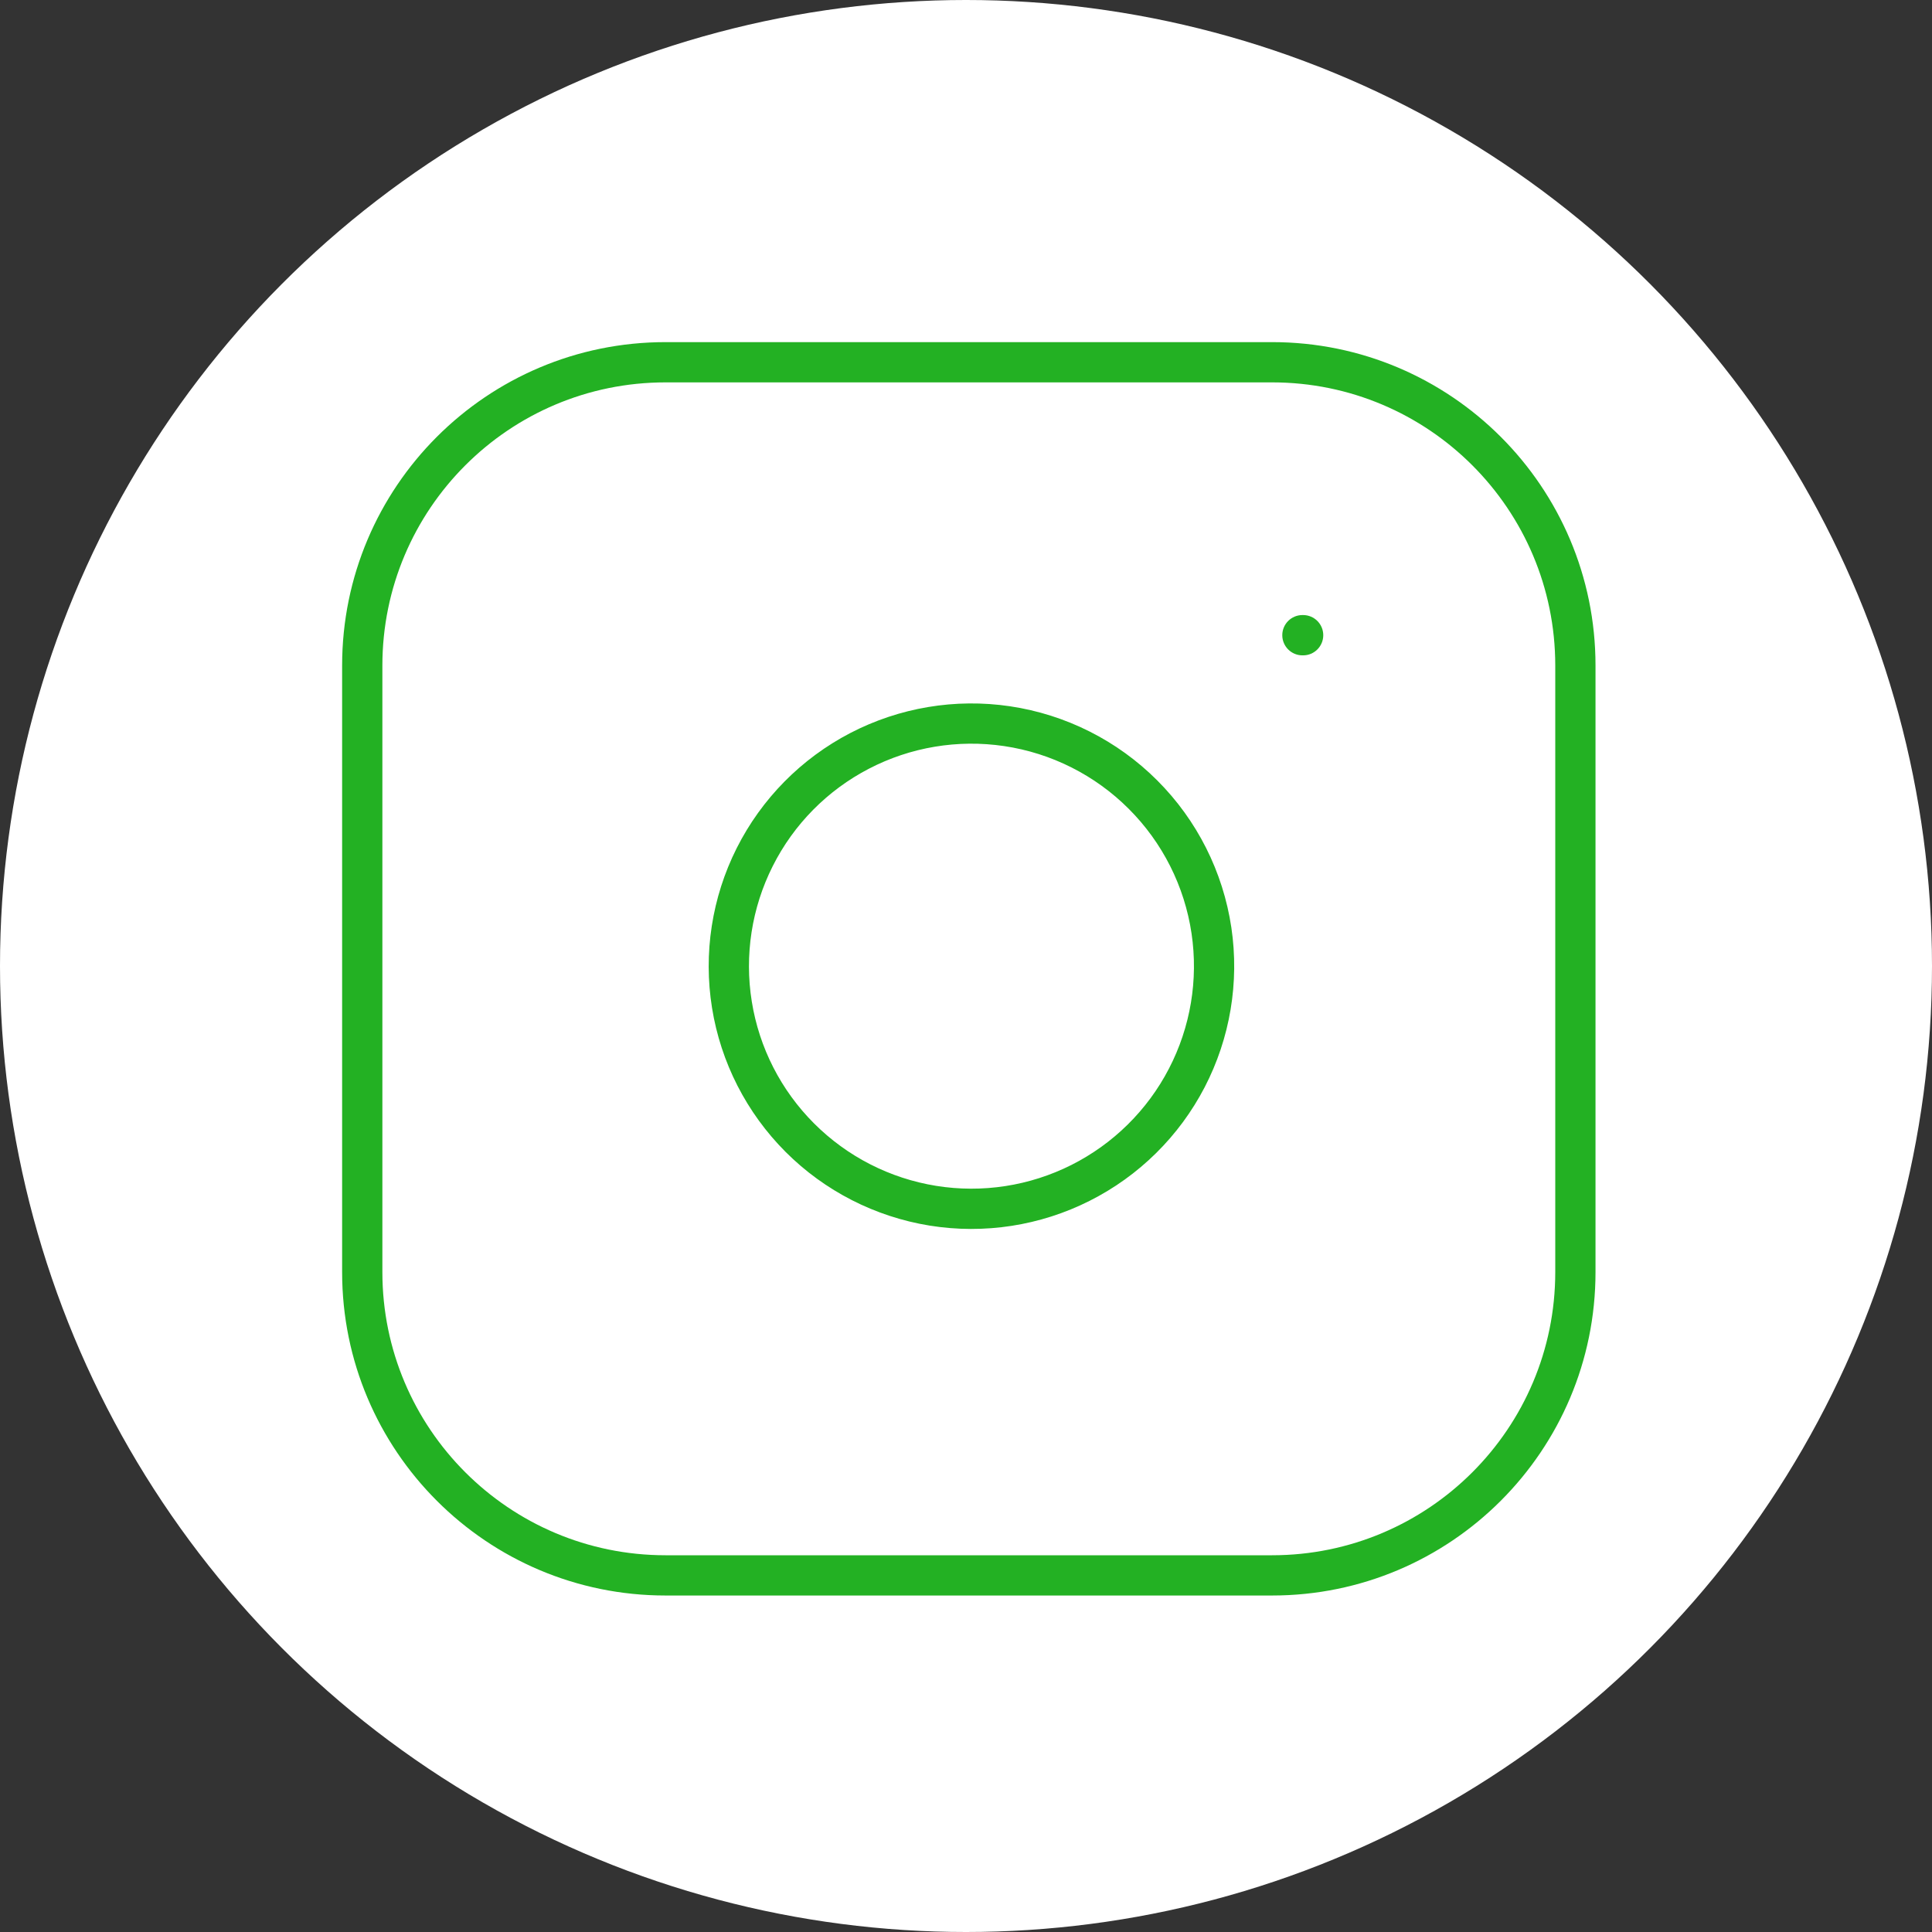
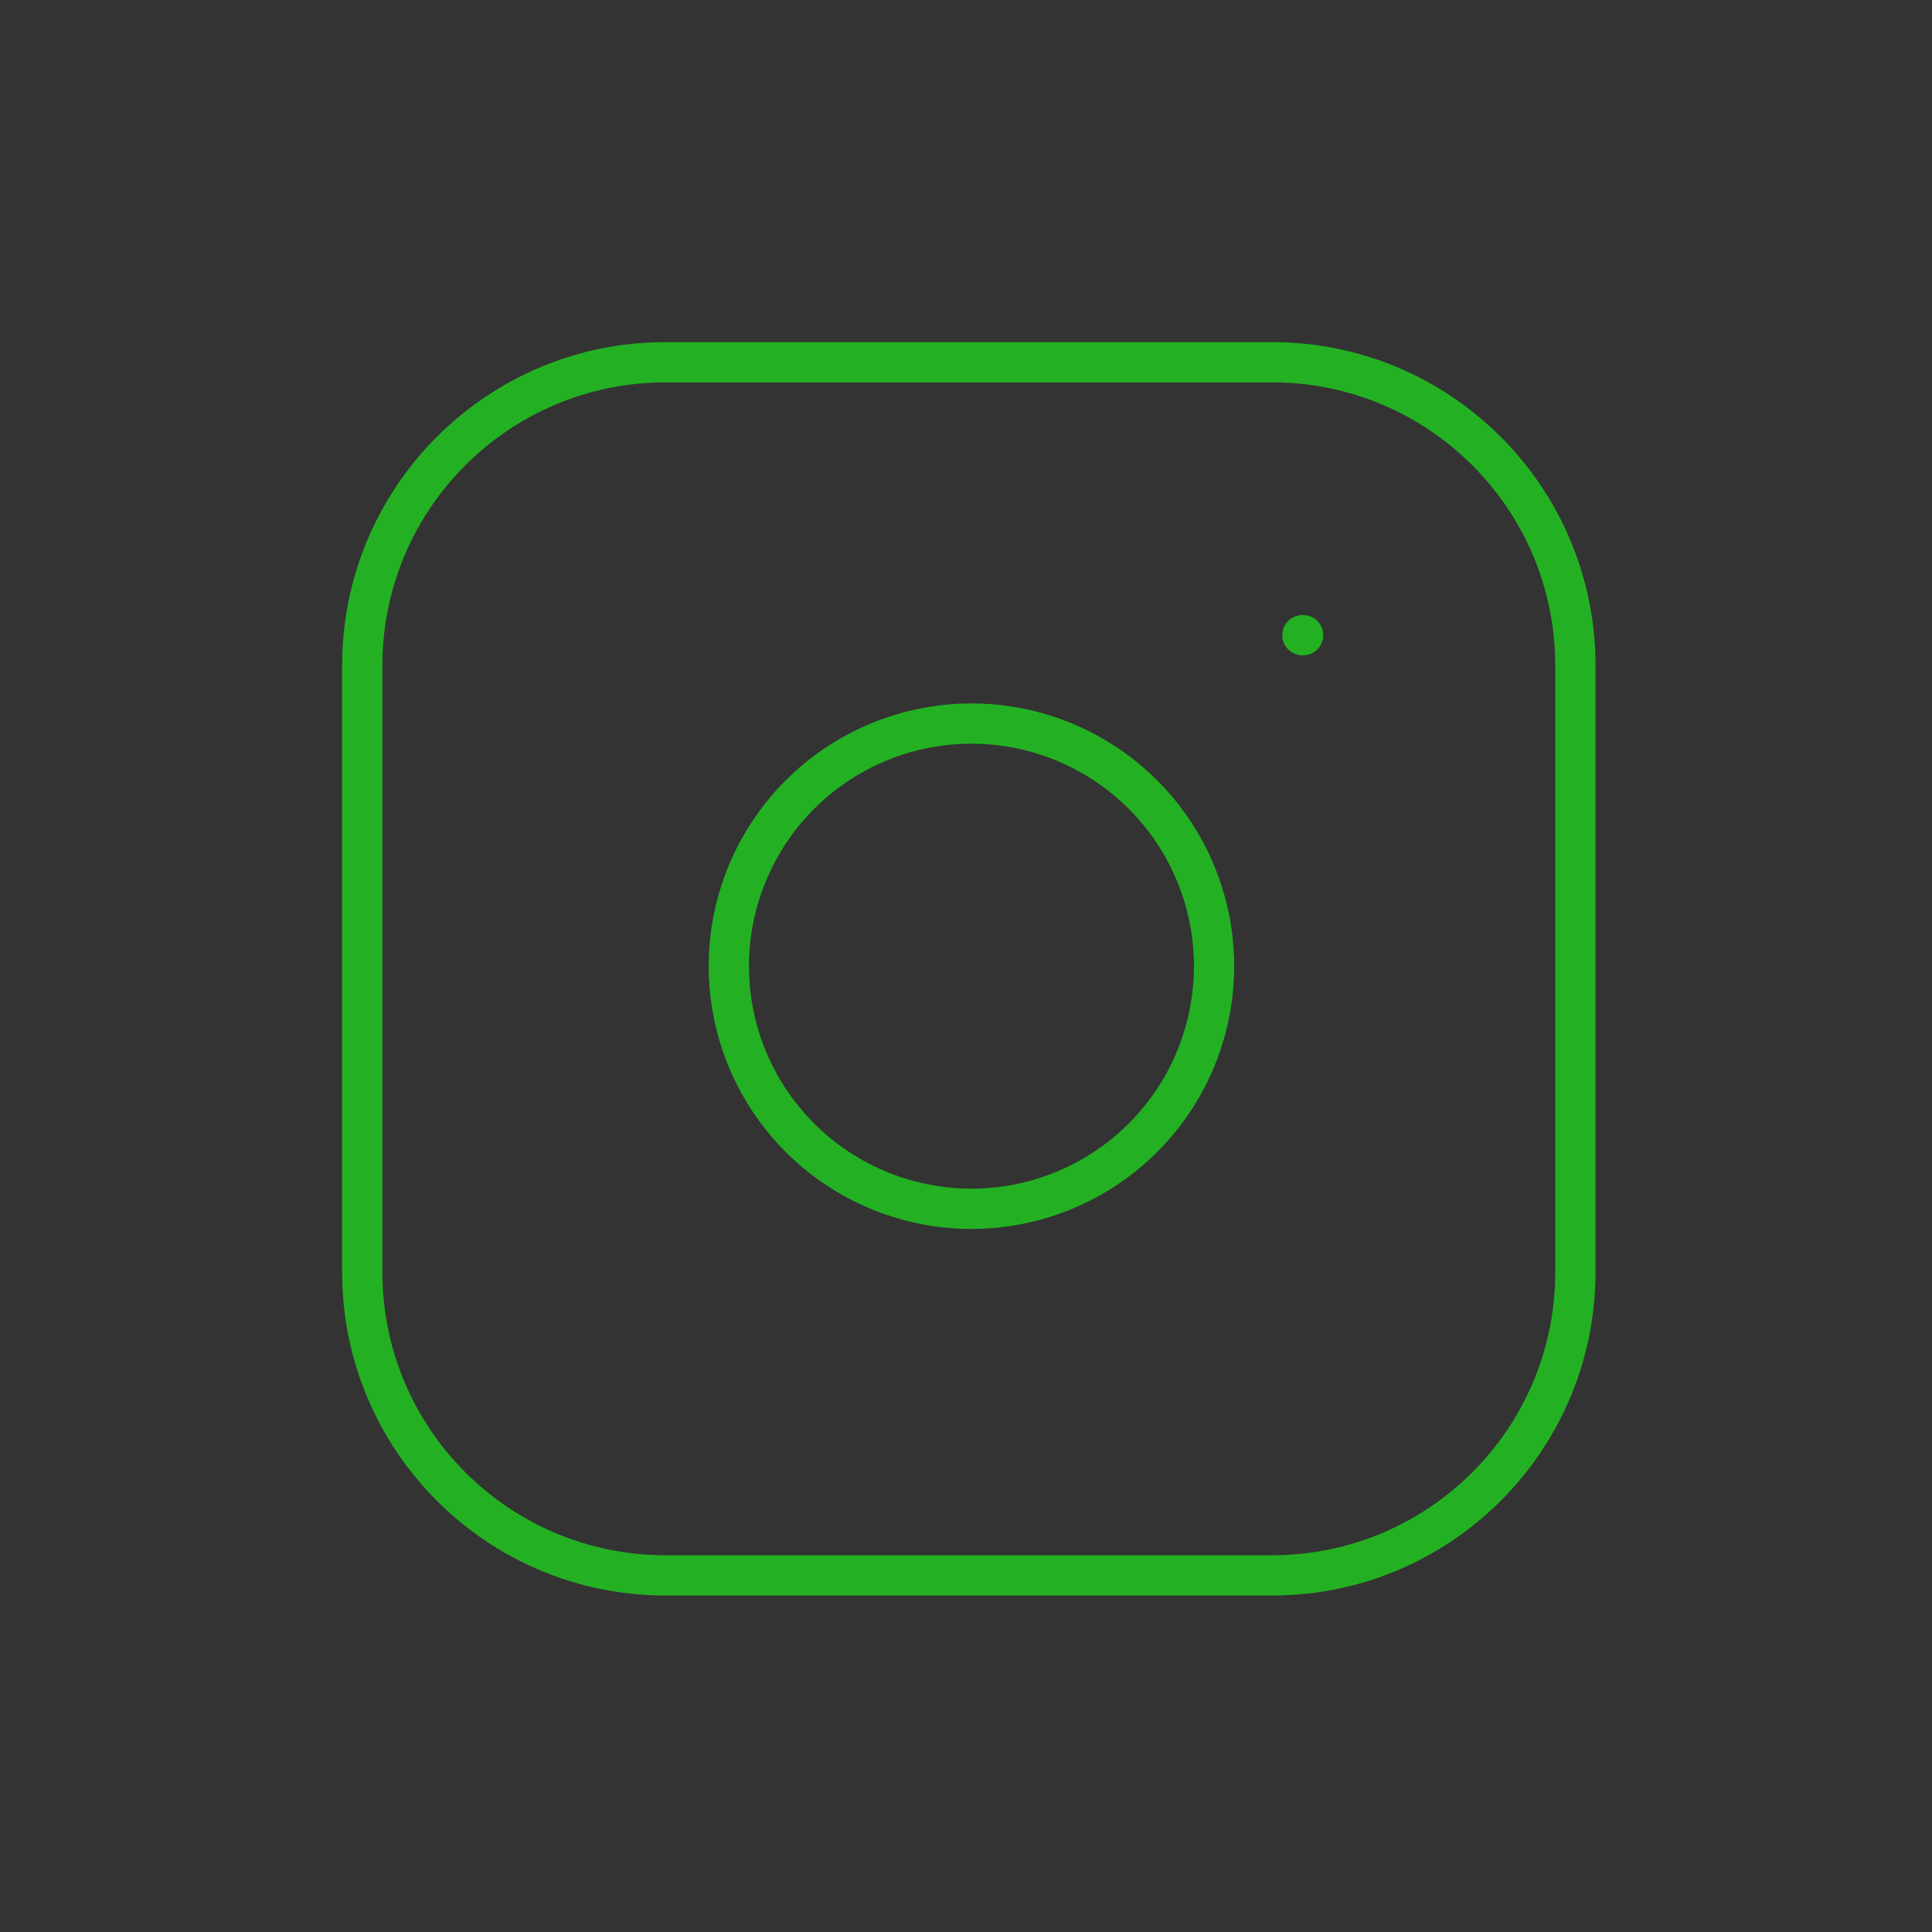
<svg xmlns="http://www.w3.org/2000/svg" width="48" height="48" viewBox="0 0 48 48" fill="none">
  <rect x="0" y="0" width="48" height="48" fill="#333333" stroke="none" />
-   <circle cx="24" cy="24" r="24" fill="white" />
  <path fill-rule="evenodd" clip-rule="evenodd" d="M16.535 9.5C12.65 9.5 9.5 12.65 9.5 16.535V31.605C9.5 35.49 12.65 38.64 16.535 38.64H31.605C35.49 38.64 38.64 35.49 38.64 31.605V16.535C38.64 12.65 35.49 9.5 31.605 9.5H16.535ZM8.5 16.535C8.5 12.097 12.097 8.5 16.535 8.5H31.605C36.042 8.5 39.64 12.097 39.64 16.535V31.605C39.64 36.042 36.042 39.64 31.605 39.64H16.535C12.097 39.64 8.5 36.042 8.5 31.605V16.535ZM24.946 18.536C23.796 18.366 22.621 18.562 21.589 19.098C20.557 19.633 19.72 20.48 19.198 21.519C18.675 22.558 18.493 23.735 18.678 24.883C18.862 26.031 19.404 27.091 20.227 27.913C21.049 28.735 22.109 29.277 23.257 29.462C24.405 29.647 25.582 29.465 26.621 28.942C27.659 28.419 28.507 27.582 29.042 26.55C29.578 25.518 29.774 24.344 29.604 23.194C29.43 22.02 28.883 20.934 28.044 20.096C27.206 19.257 26.119 18.71 24.946 18.536ZM21.129 18.21C22.348 17.578 23.735 17.346 25.093 17.547C26.478 17.753 27.761 18.398 28.751 19.389C29.742 20.379 30.387 21.662 30.593 23.047C30.794 24.405 30.562 25.792 29.93 27.011C29.297 28.23 28.297 29.218 27.07 29.835C25.844 30.453 24.454 30.668 23.098 30.45C21.743 30.231 20.49 29.591 19.519 28.62C18.549 27.649 17.908 26.397 17.69 25.041C17.472 23.686 17.687 22.296 18.304 21.07C18.922 19.843 19.91 18.843 21.129 18.21ZM32.358 15.281C32.082 15.281 31.858 15.505 31.858 15.781C31.858 16.058 32.082 16.282 32.358 16.282H32.376C32.652 16.282 32.876 16.058 32.876 15.781C32.876 15.505 32.652 15.281 32.376 15.281H32.358Z" fill="#23B123" />
</svg>